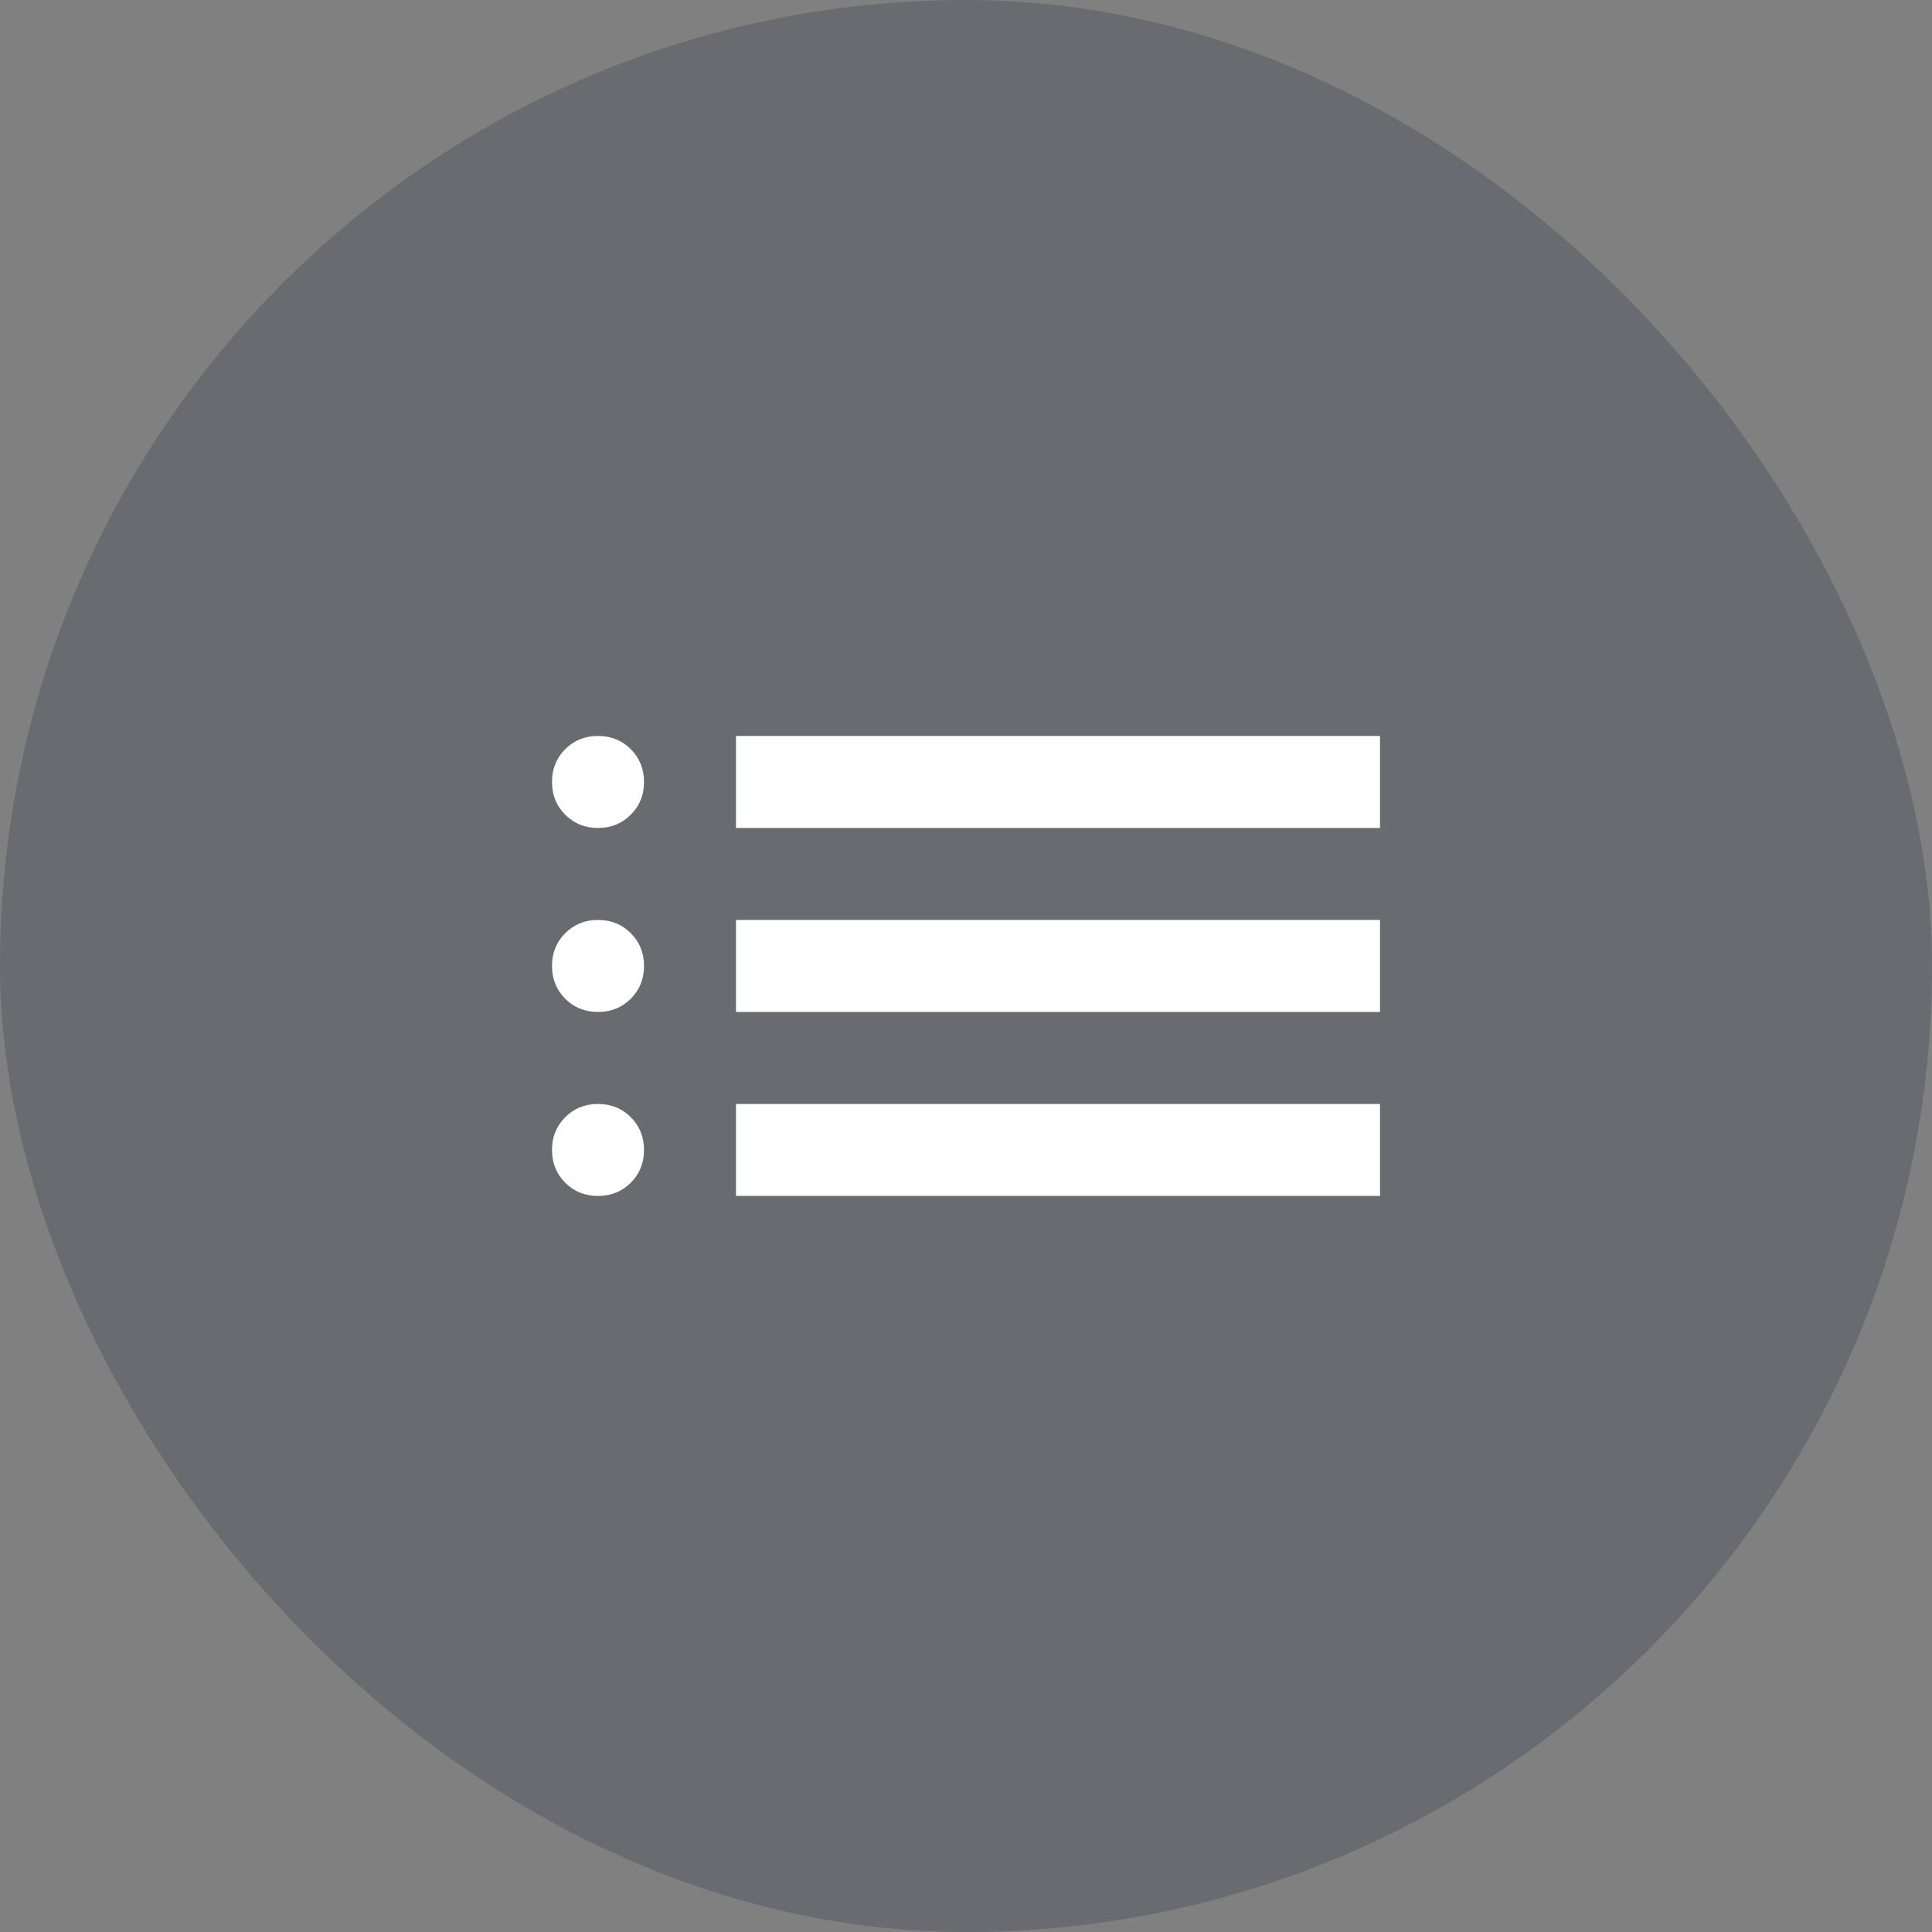
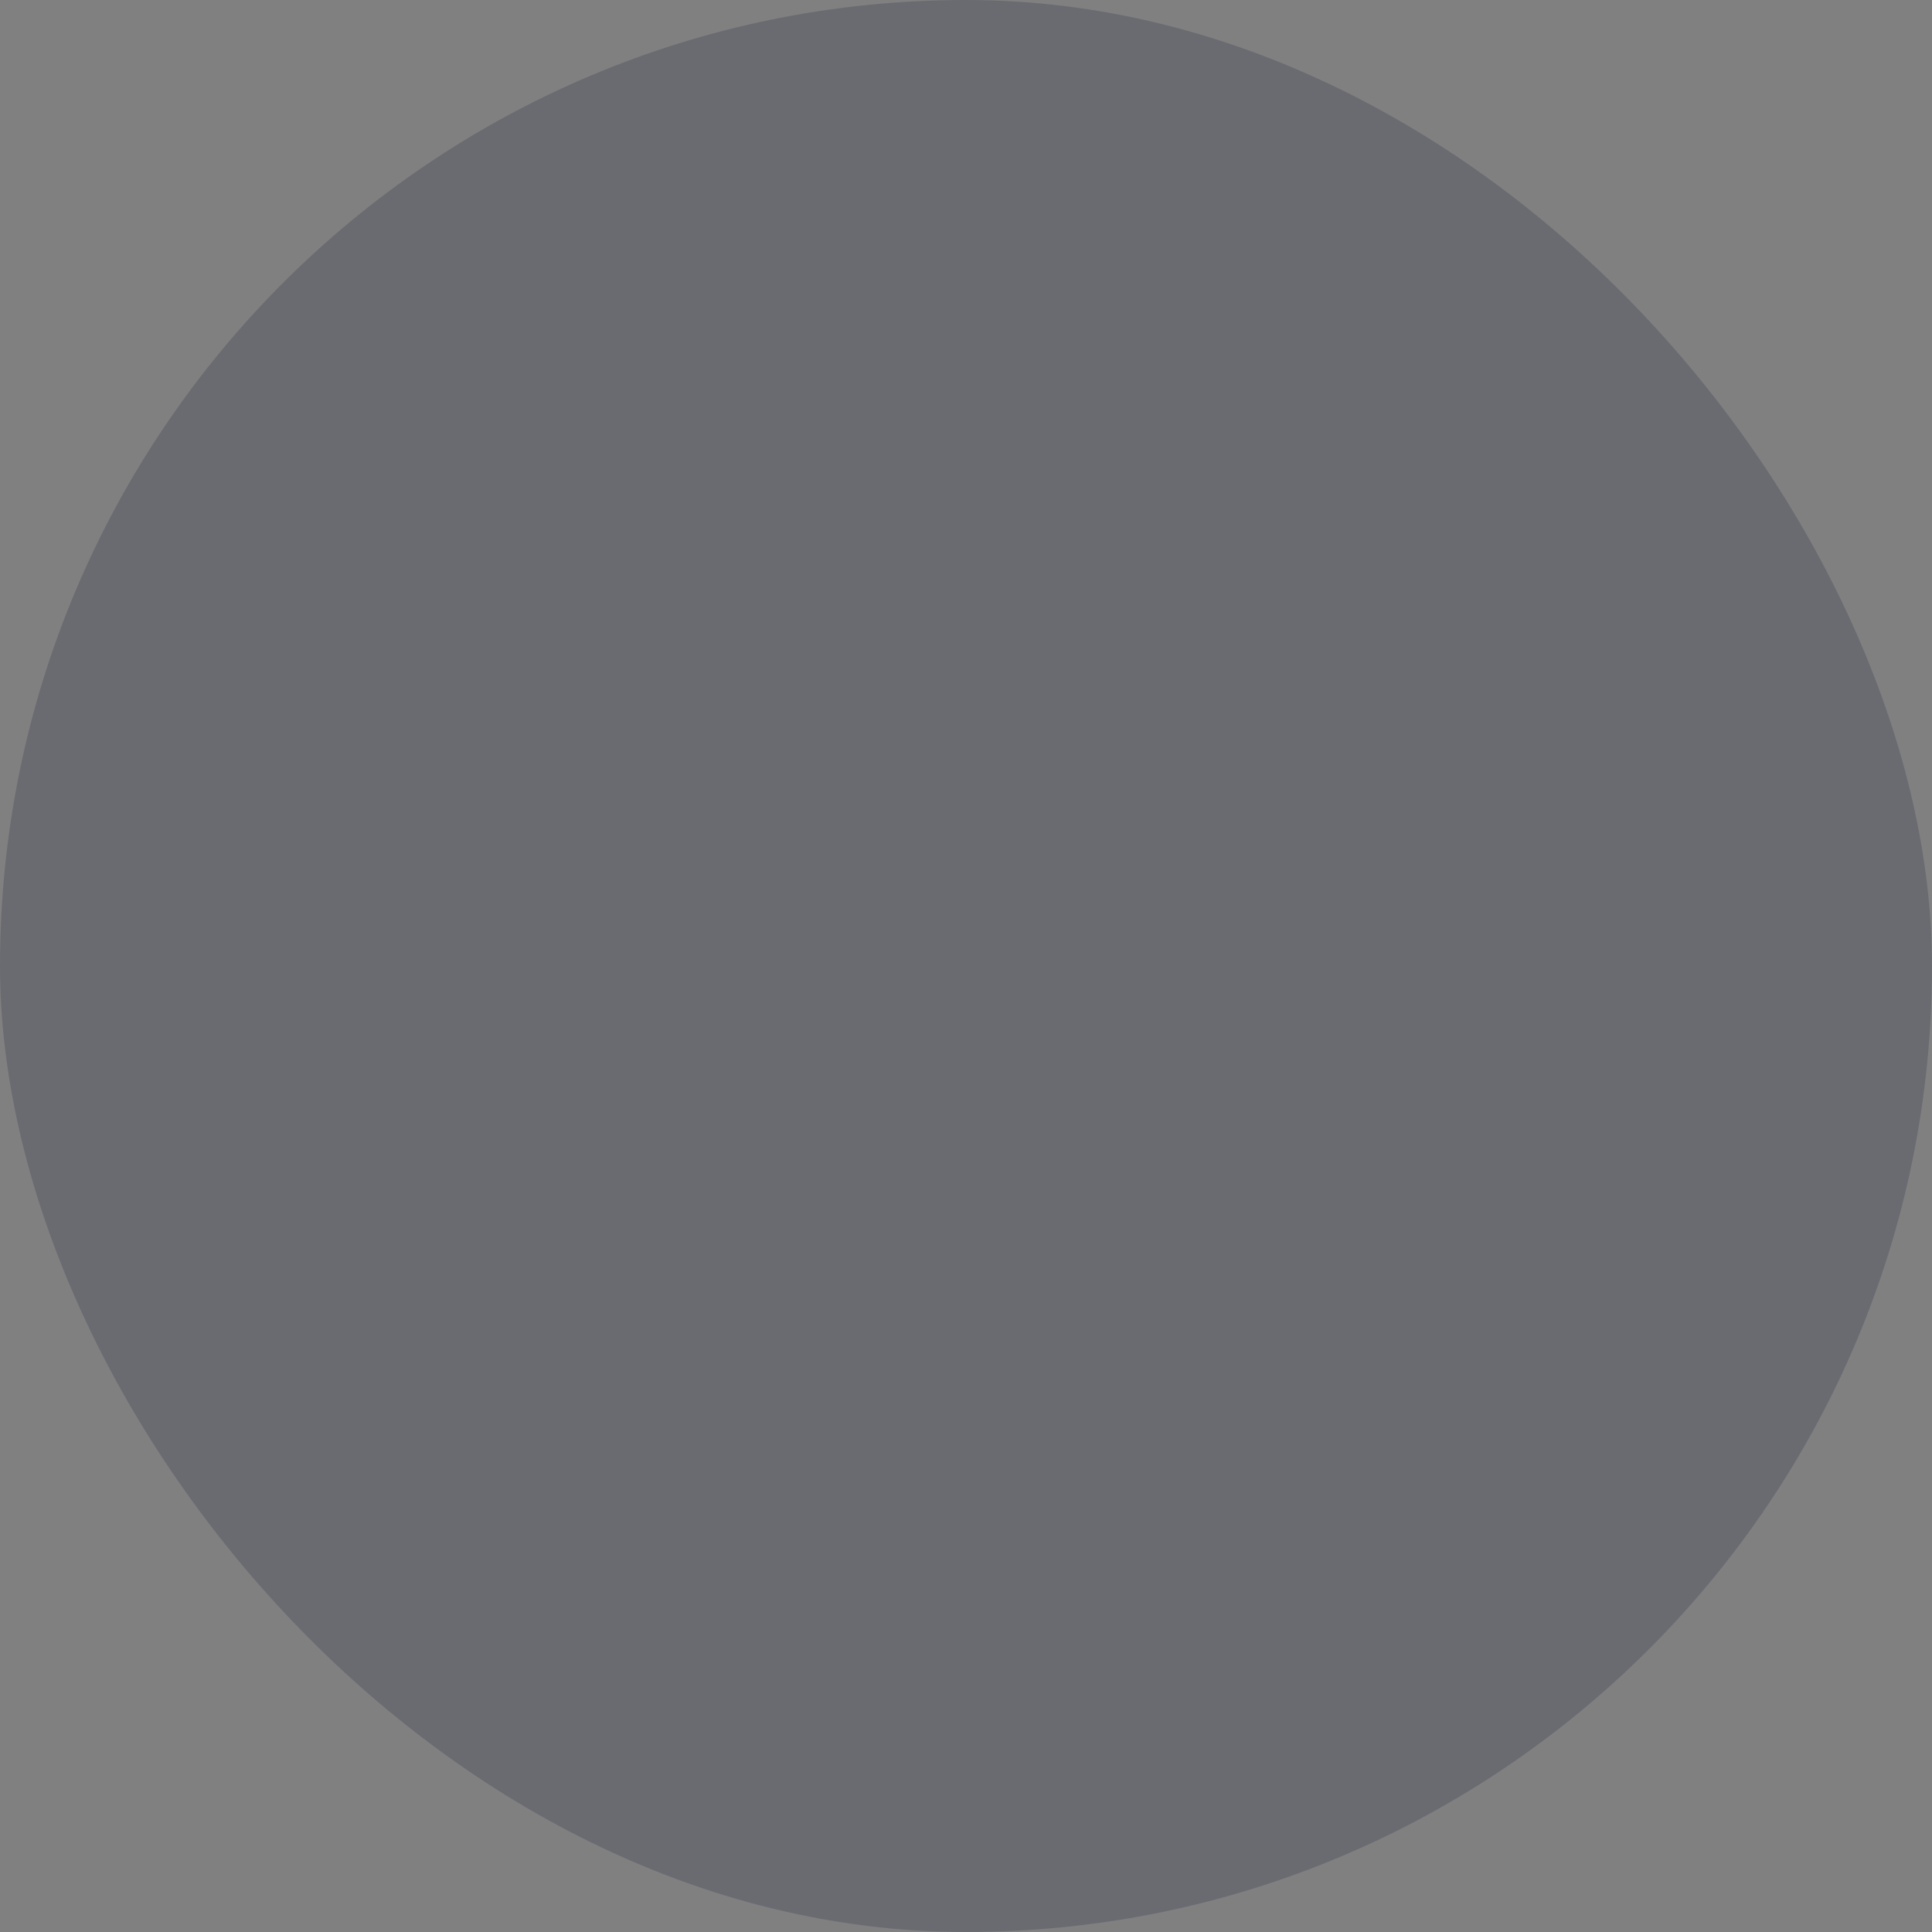
<svg xmlns="http://www.w3.org/2000/svg" width="56" height="56" viewBox="0 0 56 56" fill="none">
  <rect x="0" y="0" width="56" height="56" fill="#808080" stroke="none" />
  <rect width="56" height="56" rx="28" fill="#141B38" fill-opacity="0.2" />
-   <path d="M21.333 23.999V21.332H40V23.999H21.333ZM21.333 29.332V26.665H40V29.332H21.333ZM21.333 34.665V31.999H40V34.665H21.333ZM17.333 23.999C16.956 23.999 16.639 23.871 16.383 23.615C16.128 23.36 16 23.043 16 22.665C16 22.288 16.128 21.971 16.383 21.715C16.639 21.46 16.956 21.332 17.333 21.332C17.711 21.332 18.028 21.46 18.283 21.715C18.539 21.971 18.667 22.288 18.667 22.665C18.667 23.043 18.539 23.36 18.283 23.615C18.028 23.871 17.711 23.999 17.333 23.999ZM17.333 29.332C16.956 29.332 16.639 29.204 16.383 28.949C16.128 28.693 16 28.377 16 27.999C16 27.621 16.128 27.304 16.383 27.049C16.639 26.793 16.956 26.665 17.333 26.665C17.711 26.665 18.028 26.793 18.283 27.049C18.539 27.304 18.667 27.621 18.667 27.999C18.667 28.377 18.539 28.693 18.283 28.949C18.028 29.204 17.711 29.332 17.333 29.332ZM17.333 34.665C16.956 34.665 16.639 34.538 16.383 34.282C16.128 34.026 16 33.71 16 33.332C16 32.954 16.128 32.638 16.383 32.382C16.639 32.127 16.956 31.999 17.333 31.999C17.711 31.999 18.028 32.127 18.283 32.382C18.539 32.638 18.667 32.954 18.667 33.332C18.667 33.71 18.539 34.026 18.283 34.282C18.028 34.538 17.711 34.665 17.333 34.665Z" fill="white" />
</svg>